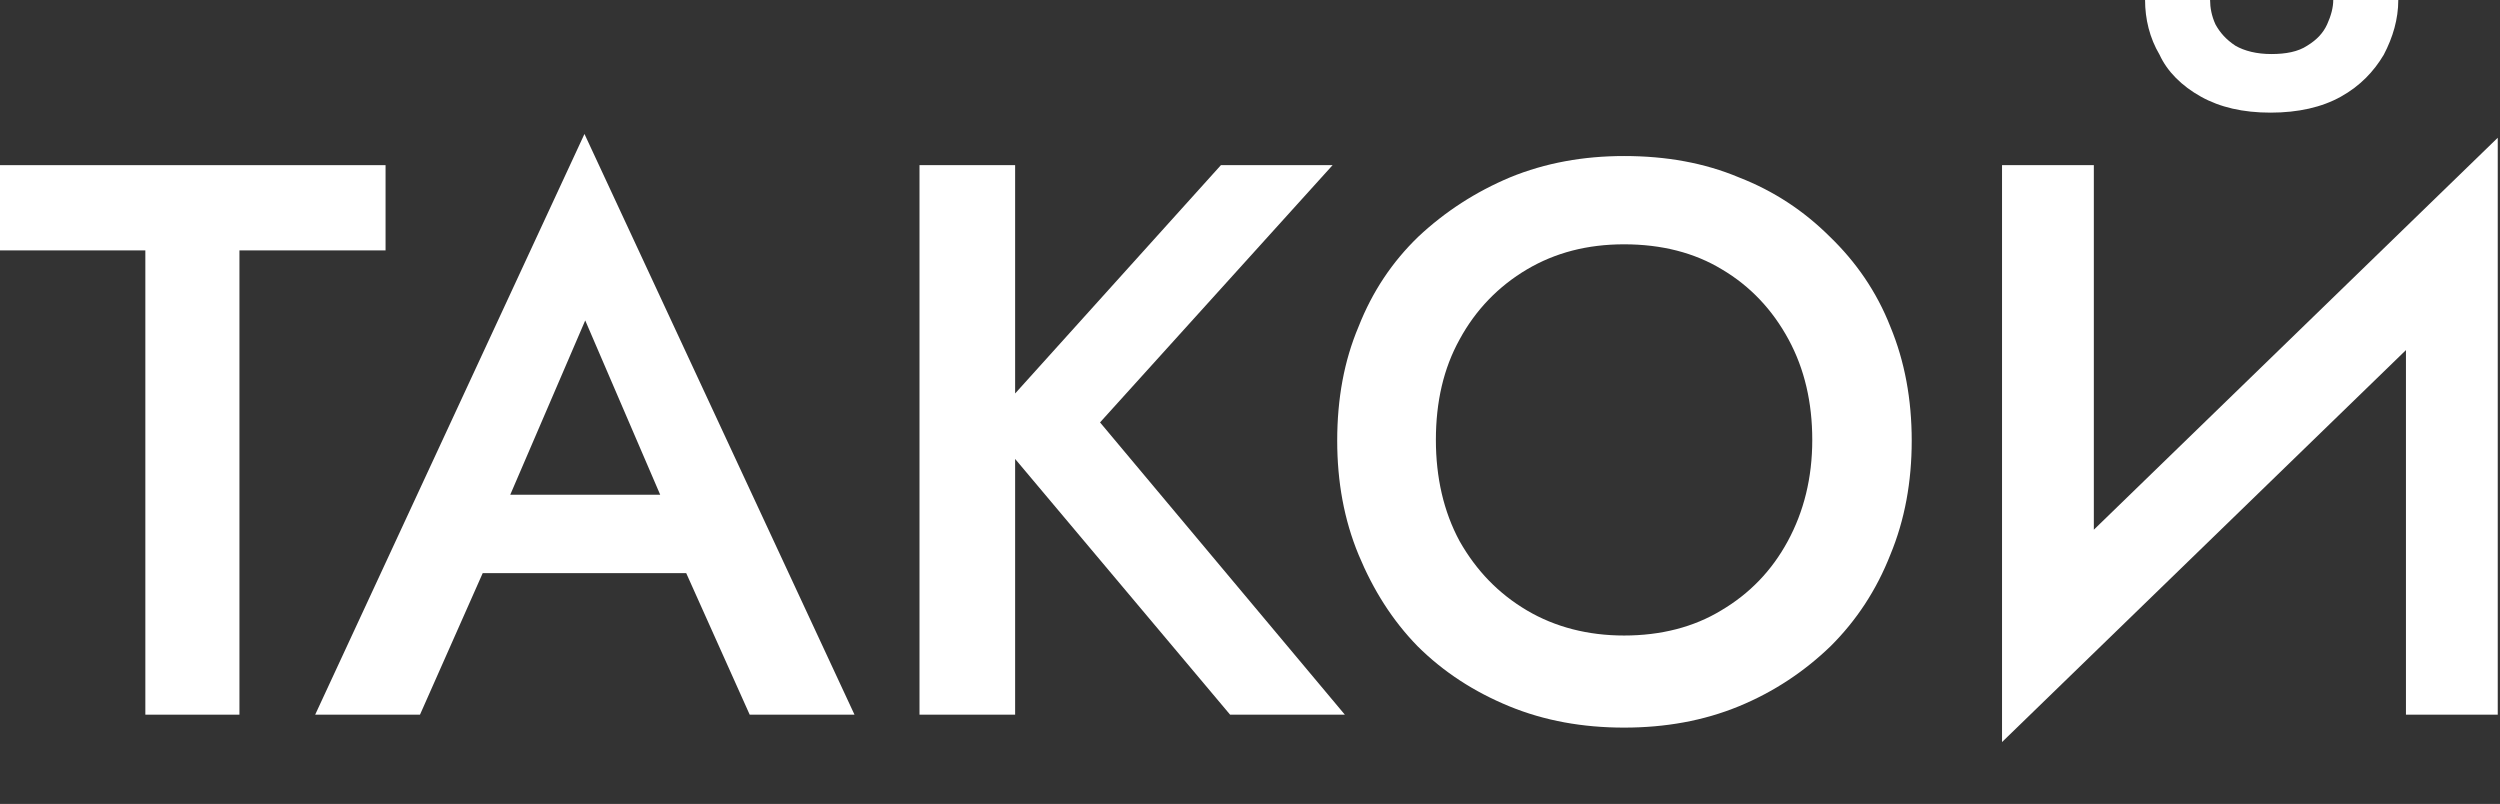
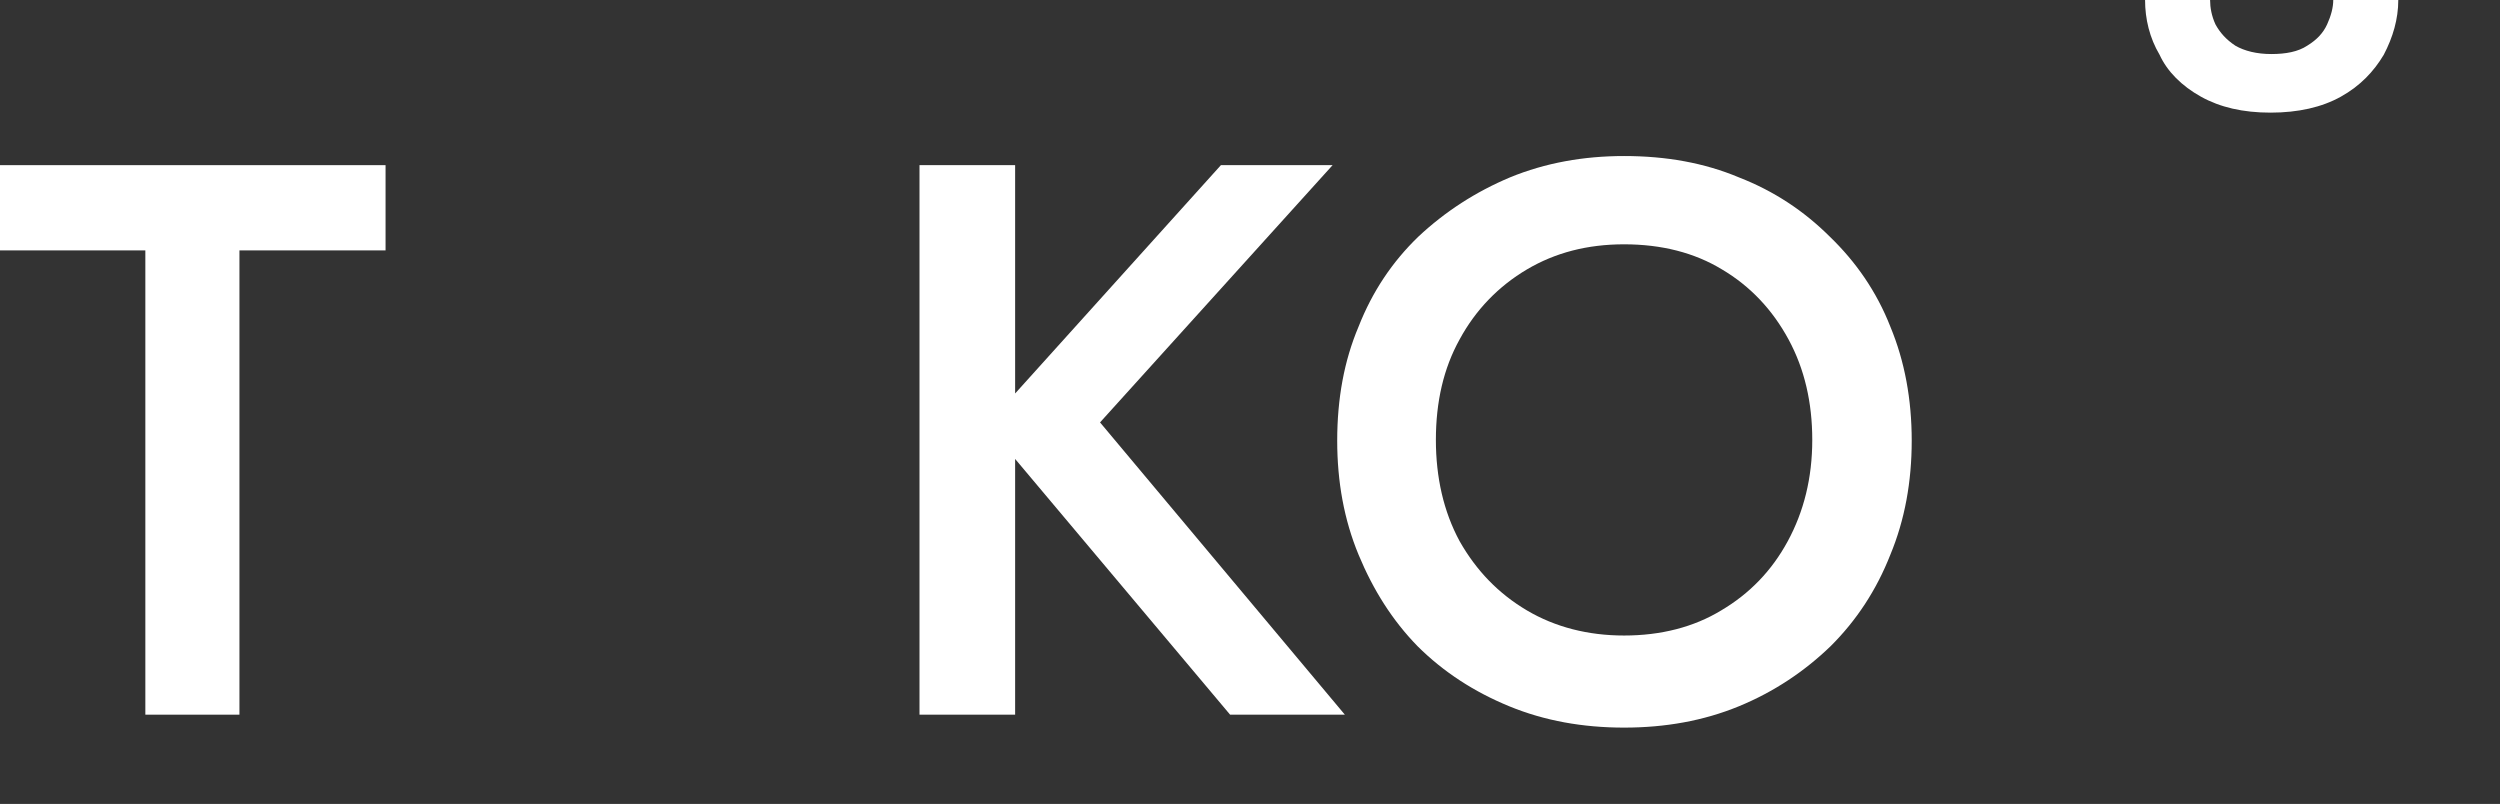
<svg xmlns="http://www.w3.org/2000/svg" width="255" height="82" viewBox="0 0 255 82" fill="none">
  <rect x="0" y="0" width="255" height="82" fill="#333333" stroke="none" />
  <path d="M224.493 9.859C226.444 10.946 228.785 11.489 231.594 11.489C234.403 11.489 236.822 10.946 238.772 9.859C240.723 8.772 242.128 7.297 243.142 5.589C244.079 3.804 244.625 1.941 244.625 0H237.992C237.992 0.776 237.758 1.63 237.368 2.484C236.978 3.338 236.354 4.037 235.339 4.658C234.403 5.279 233.154 5.512 231.672 5.512C230.189 5.512 228.941 5.201 228.004 4.658C227.068 4.037 226.444 3.338 225.976 2.484C225.585 1.63 225.429 0.776 225.429 0H218.797C218.797 1.941 219.265 3.882 220.279 5.589C221.06 7.297 222.542 8.772 224.493 9.859Z" fill="white" />
-   <path d="M213.571 54.031V16.846H204.207V75.69L245.407 35.71V72.896H254.77V14.051L213.571 54.031Z" fill="white" />
  <path d="M186.646 24.144C183.993 21.505 180.95 19.486 177.36 18.089C173.849 16.614 169.947 15.915 165.656 15.915C161.52 15.915 157.619 16.614 154.029 18.089C150.518 19.564 147.397 21.582 144.666 24.144C142.013 26.706 139.984 29.733 138.579 33.304C137.097 36.798 136.395 40.68 136.395 44.949C136.395 49.141 137.097 53.023 138.579 56.594C140.062 60.165 142.013 63.27 144.588 65.91C147.241 68.549 150.362 70.568 153.951 72.043C157.541 73.518 161.442 74.216 165.656 74.216C169.869 74.216 173.771 73.518 177.36 72.043C180.95 70.568 184.071 68.472 186.724 65.91C189.377 63.27 191.406 60.165 192.81 56.594C194.293 53.023 194.995 49.141 194.995 44.949C194.995 40.757 194.293 36.876 192.81 33.304C191.406 29.733 189.299 26.706 186.646 24.144ZM182.354 55.197C180.715 58.224 178.453 60.553 175.565 62.261C172.756 63.969 169.401 64.823 165.656 64.823C161.988 64.823 158.633 63.969 155.746 62.261C152.859 60.553 150.596 58.224 148.879 55.197C147.241 52.169 146.46 48.676 146.46 44.872C146.46 40.99 147.241 37.574 148.879 34.624C150.518 31.597 152.859 29.19 155.746 27.482C158.633 25.774 161.91 24.92 165.656 24.92C169.479 24.92 172.834 25.774 175.643 27.482C178.531 29.19 180.793 31.597 182.432 34.624C184.071 37.652 184.851 41.068 184.851 44.872C184.851 48.753 183.993 52.169 182.354 55.197Z" fill="white" />
  <path d="M135.925 16.846H124.533L103.543 40.135V16.846H93.789V72.896H103.543V46.812L125.469 72.896H137.174L112.204 43.085L135.925 16.846Z" fill="white" />
-   <path d="M32.148 72.897H42.839L49.237 58.458H69.993L76.469 72.897H87.159L59.615 13.664L32.148 72.897ZM67.34 50.462H52.046L59.693 32.684L67.34 50.462Z" fill="white" />
  <path d="M14.826 72.896H24.423V25.541H39.327V16.846H0V25.541H14.826V72.896Z" fill="white" />
</svg>